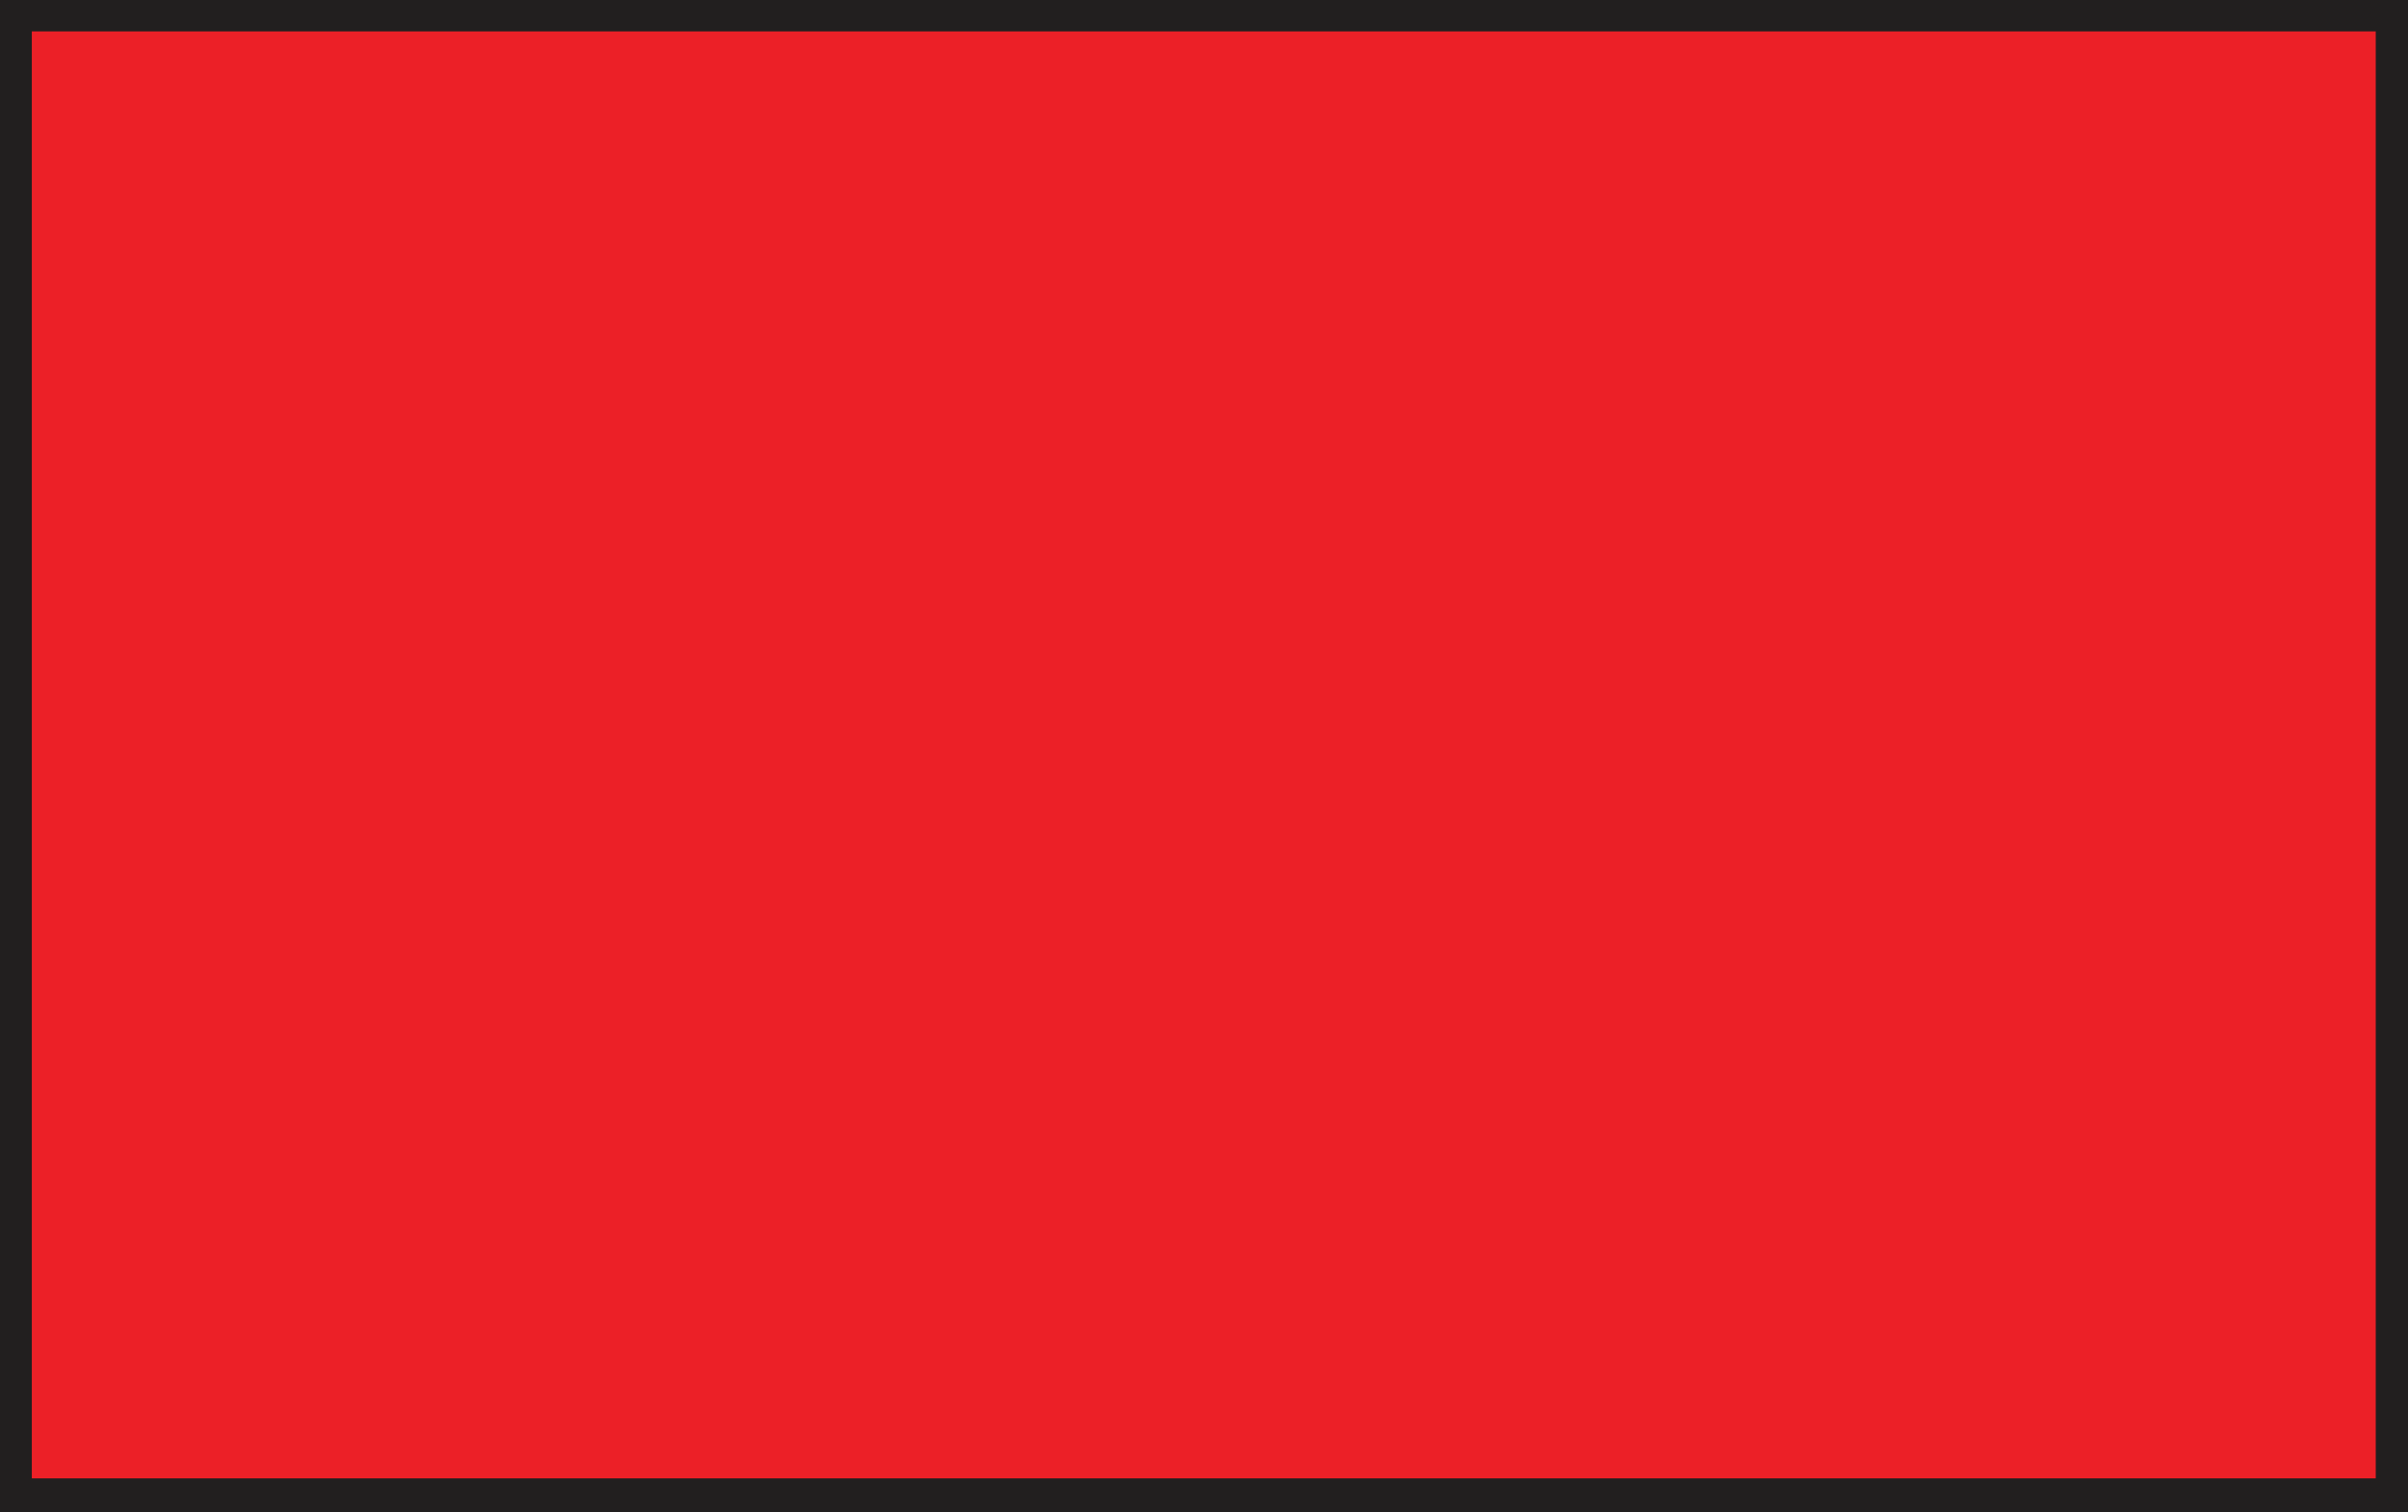
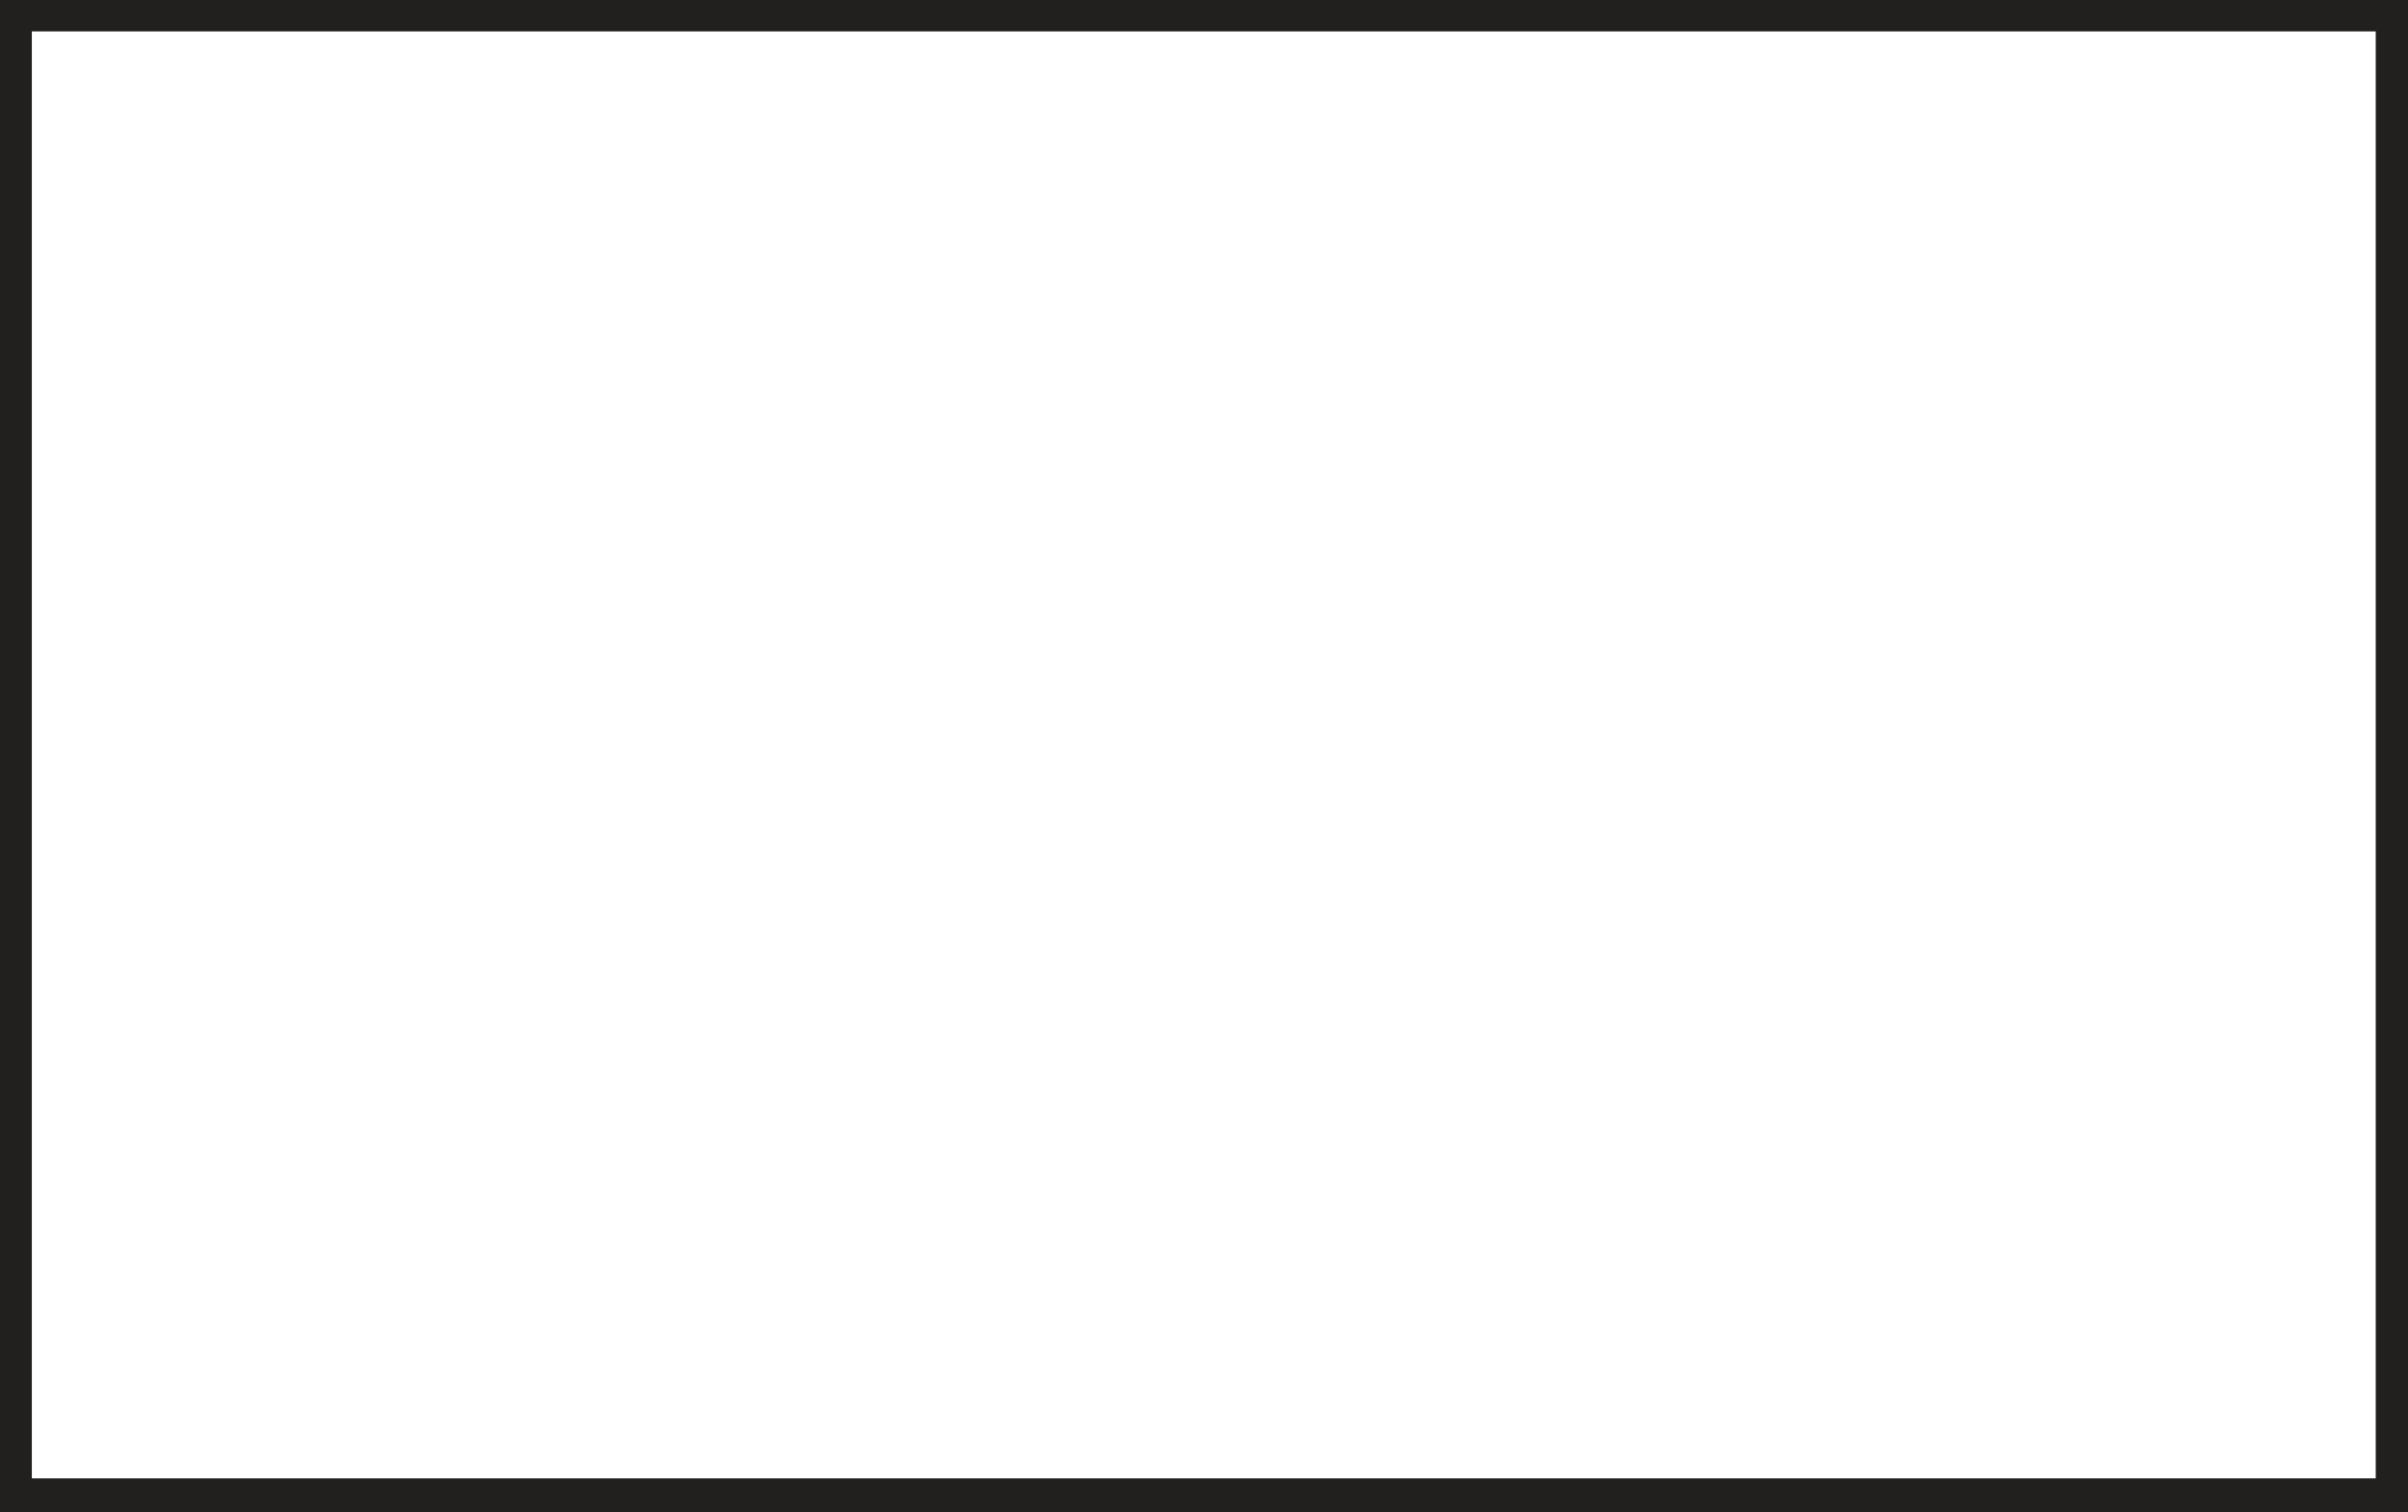
<svg xmlns="http://www.w3.org/2000/svg" version="1.1" id="Layer_1" x="0px" y="0px" width="11.01px" height="6.915px" viewBox="0 0 11.01 6.915" style="enable-background:new 0 0 11.01 6.915;" xml:space="preserve">
  <style type="text/css">
	.st0{fill:none;stroke:#221F1F;stroke-width:0.283;stroke-linecap:round;}
	.st1{fill:#EC2027;}
</style>
-   <path class="st0" d="M11.504,6.302" />
-   <rect x="0.004" y="0.002" class="st1" width="11" height="6.9" />
  <rect x="0.004" y="0.002" class="st0" width="11" height="6.9" />
</svg>